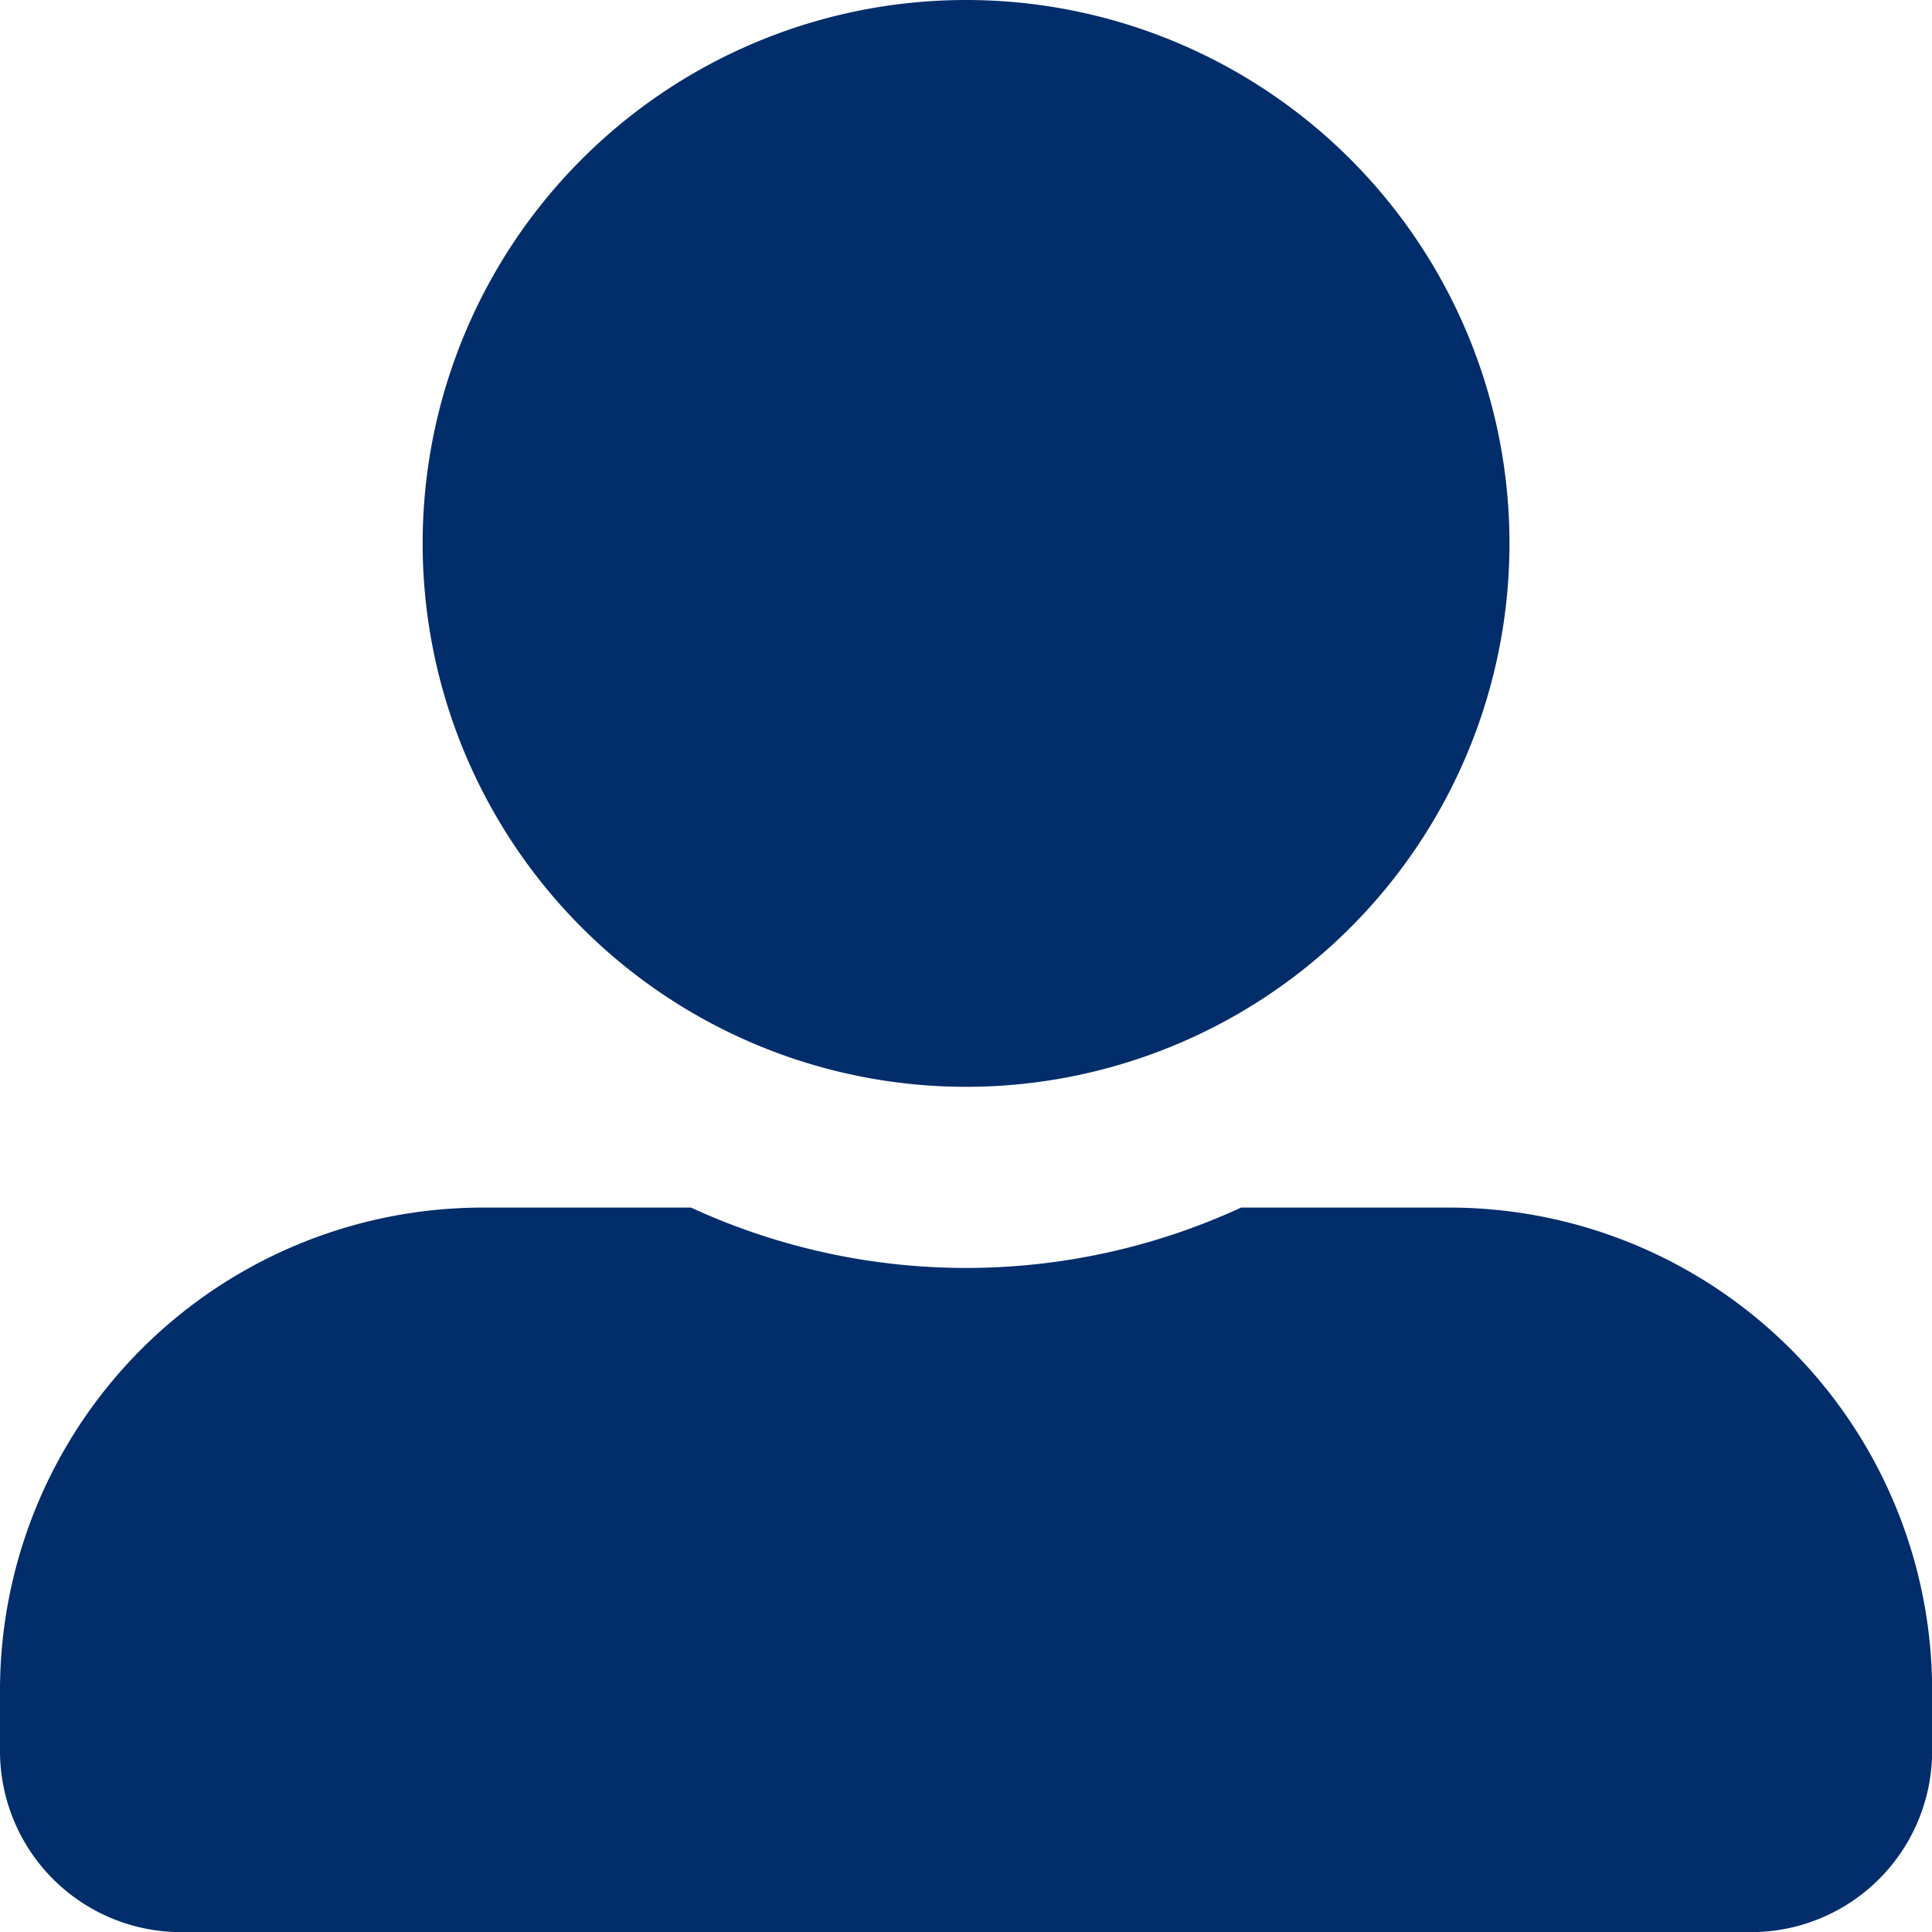
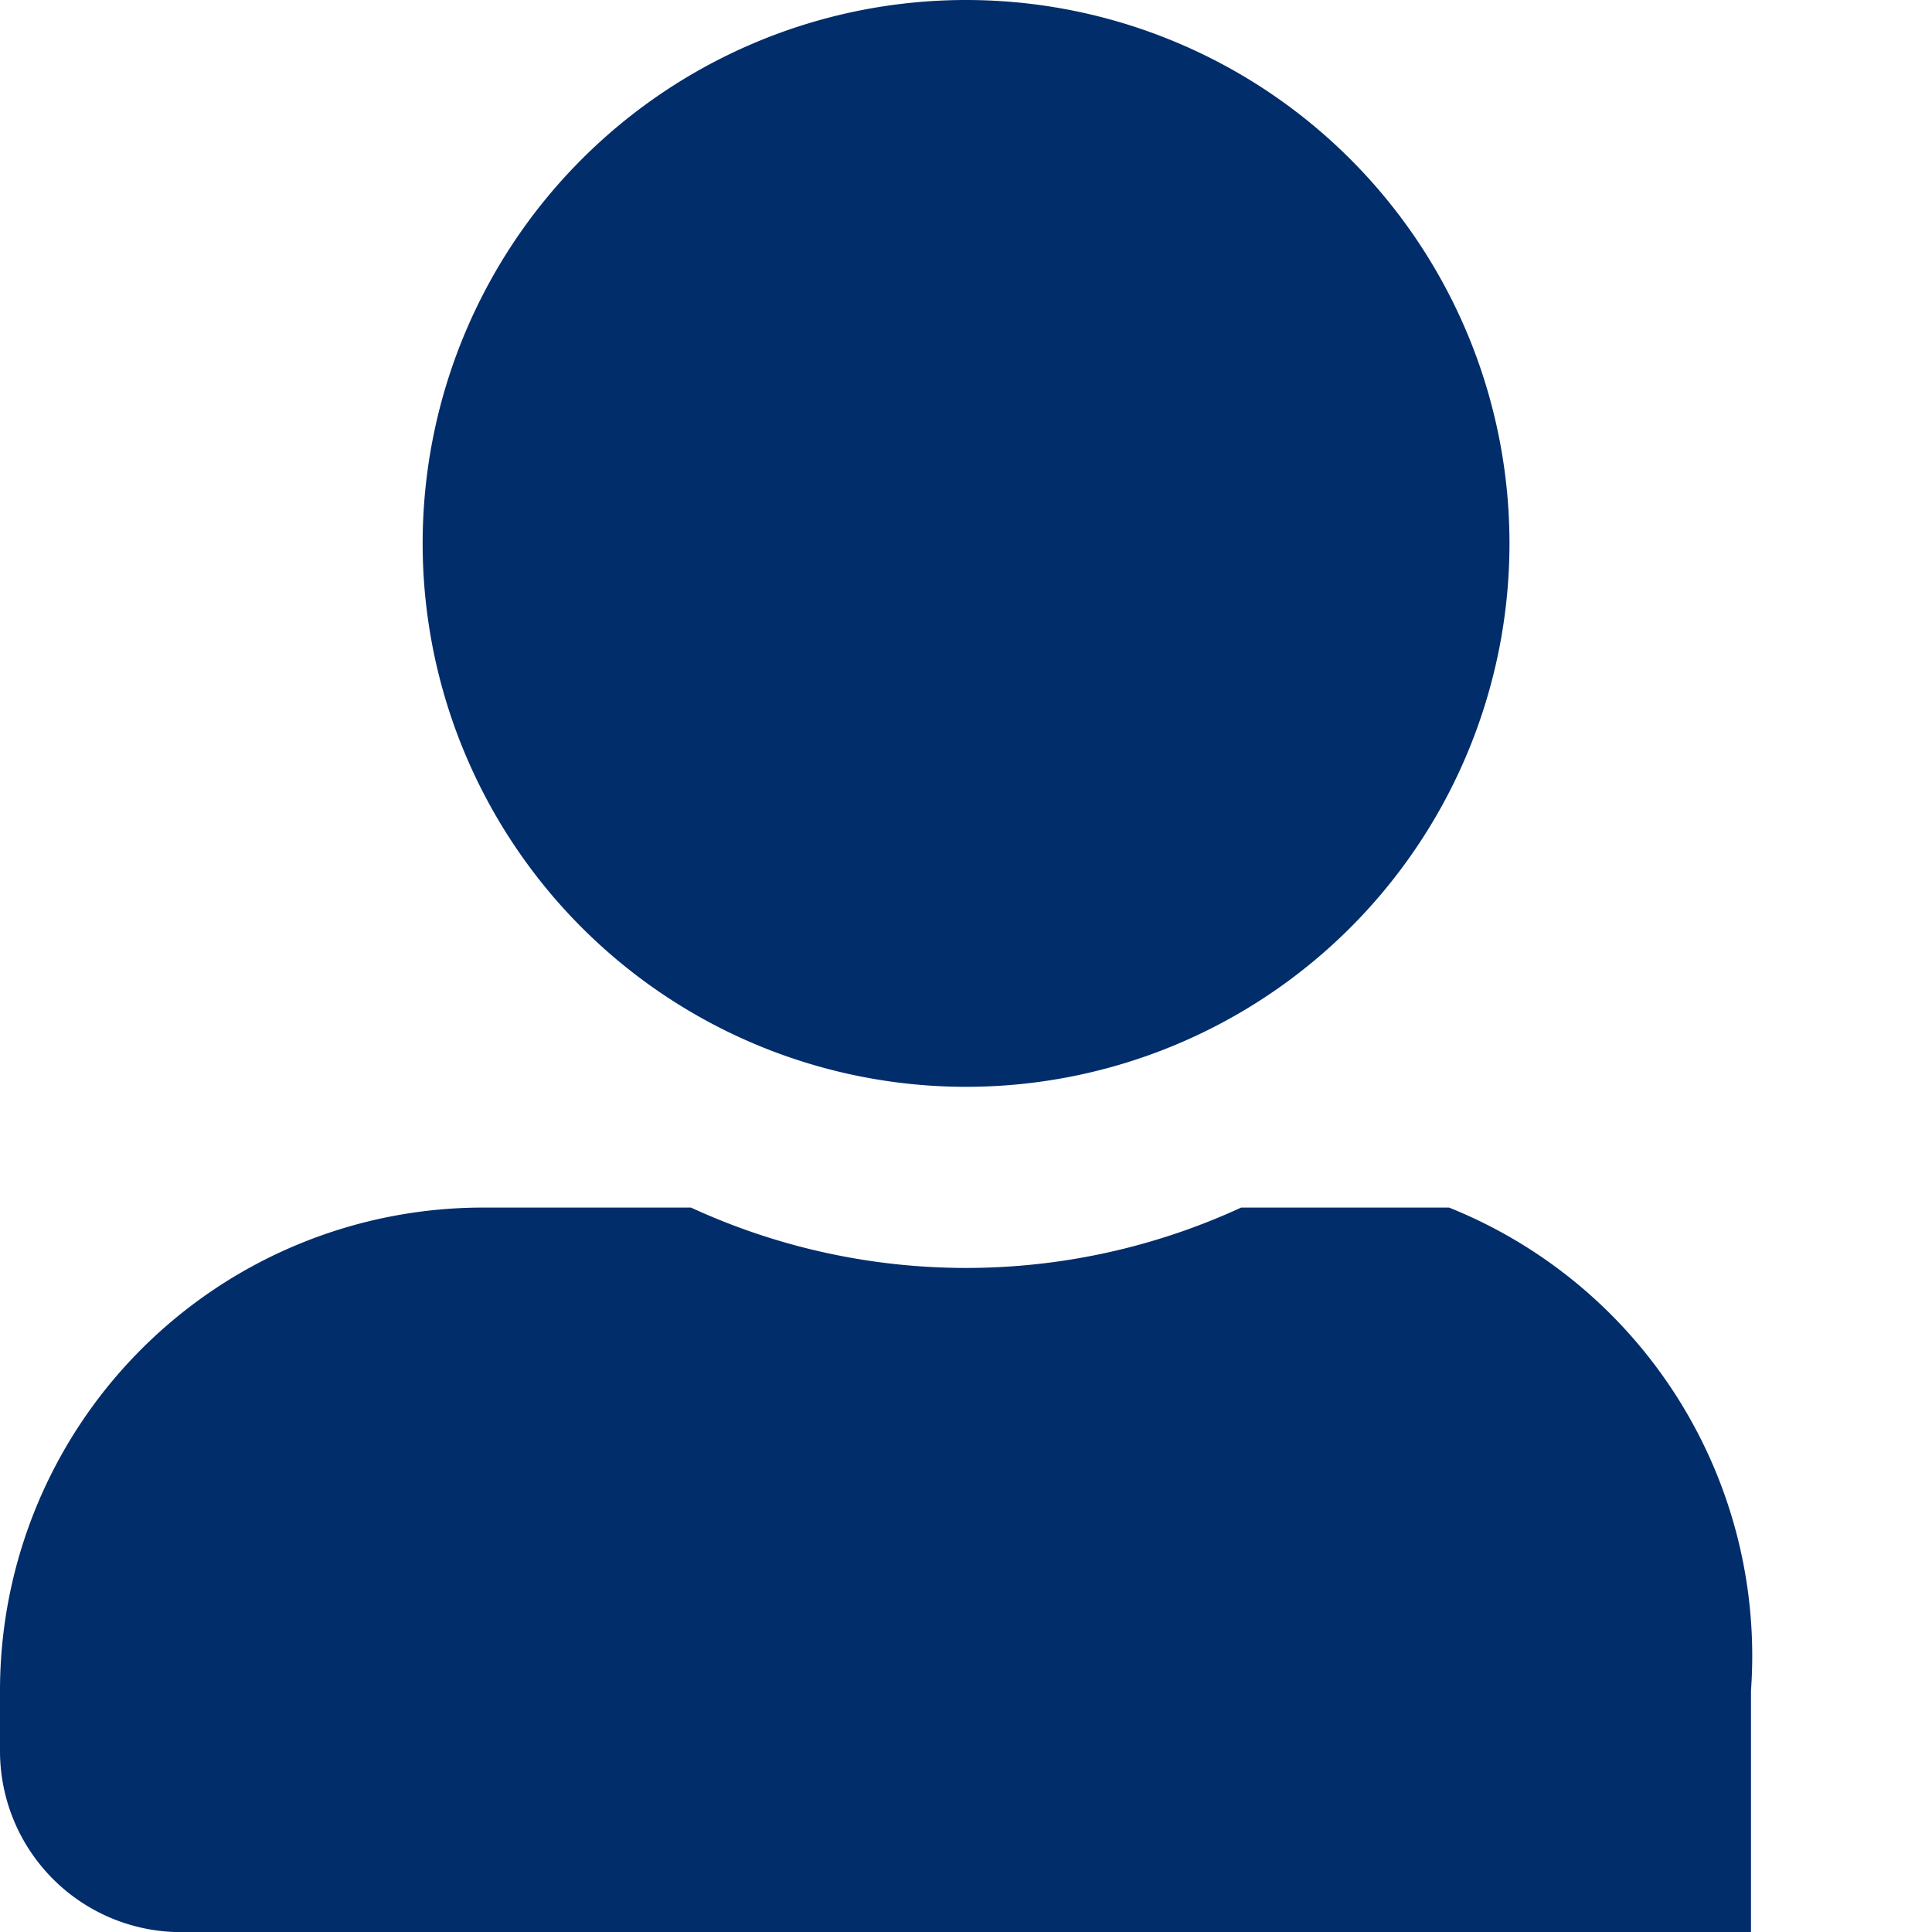
<svg xmlns="http://www.w3.org/2000/svg" width="15.199" height="15.199" viewBox="0 0 15.199 15.199">
-   <path id="ico-user" d="M7.6,8.55A4.275,4.275,0,1,0,3.325,4.275,4.276,4.276,0,0,0,7.6,8.55Zm3.8.95H9.764a5.168,5.168,0,0,1-4.328,0H3.8A3.8,3.8,0,0,0,0,13.3v.475A1.425,1.425,0,0,0,1.425,15.2h12.35A1.425,1.425,0,0,0,15.2,13.775V13.3A3.8,3.8,0,0,0,11.4,9.5Z" fill="#012d6b" />
+   <path id="ico-user" d="M7.6,8.55A4.275,4.275,0,1,0,3.325,4.275,4.276,4.276,0,0,0,7.6,8.55Zm3.8.95H9.764a5.168,5.168,0,0,1-4.328,0H3.8A3.8,3.8,0,0,0,0,13.3v.475A1.425,1.425,0,0,0,1.425,15.2h12.35V13.3A3.8,3.8,0,0,0,11.4,9.5Z" fill="#012d6b" />
</svg>